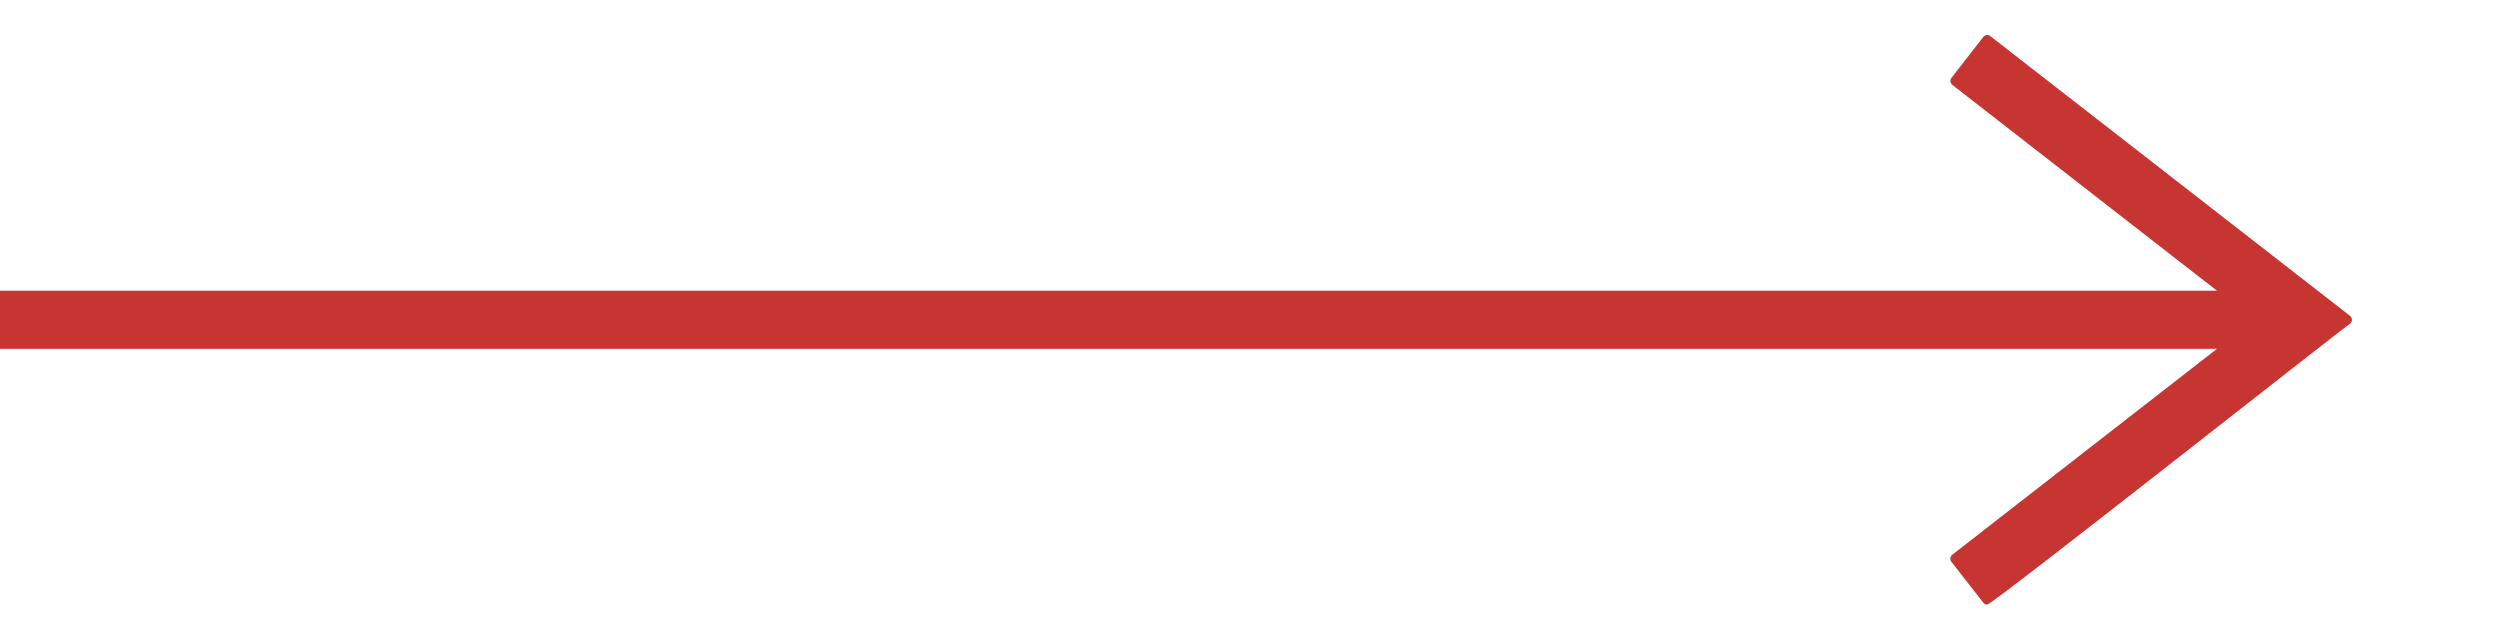
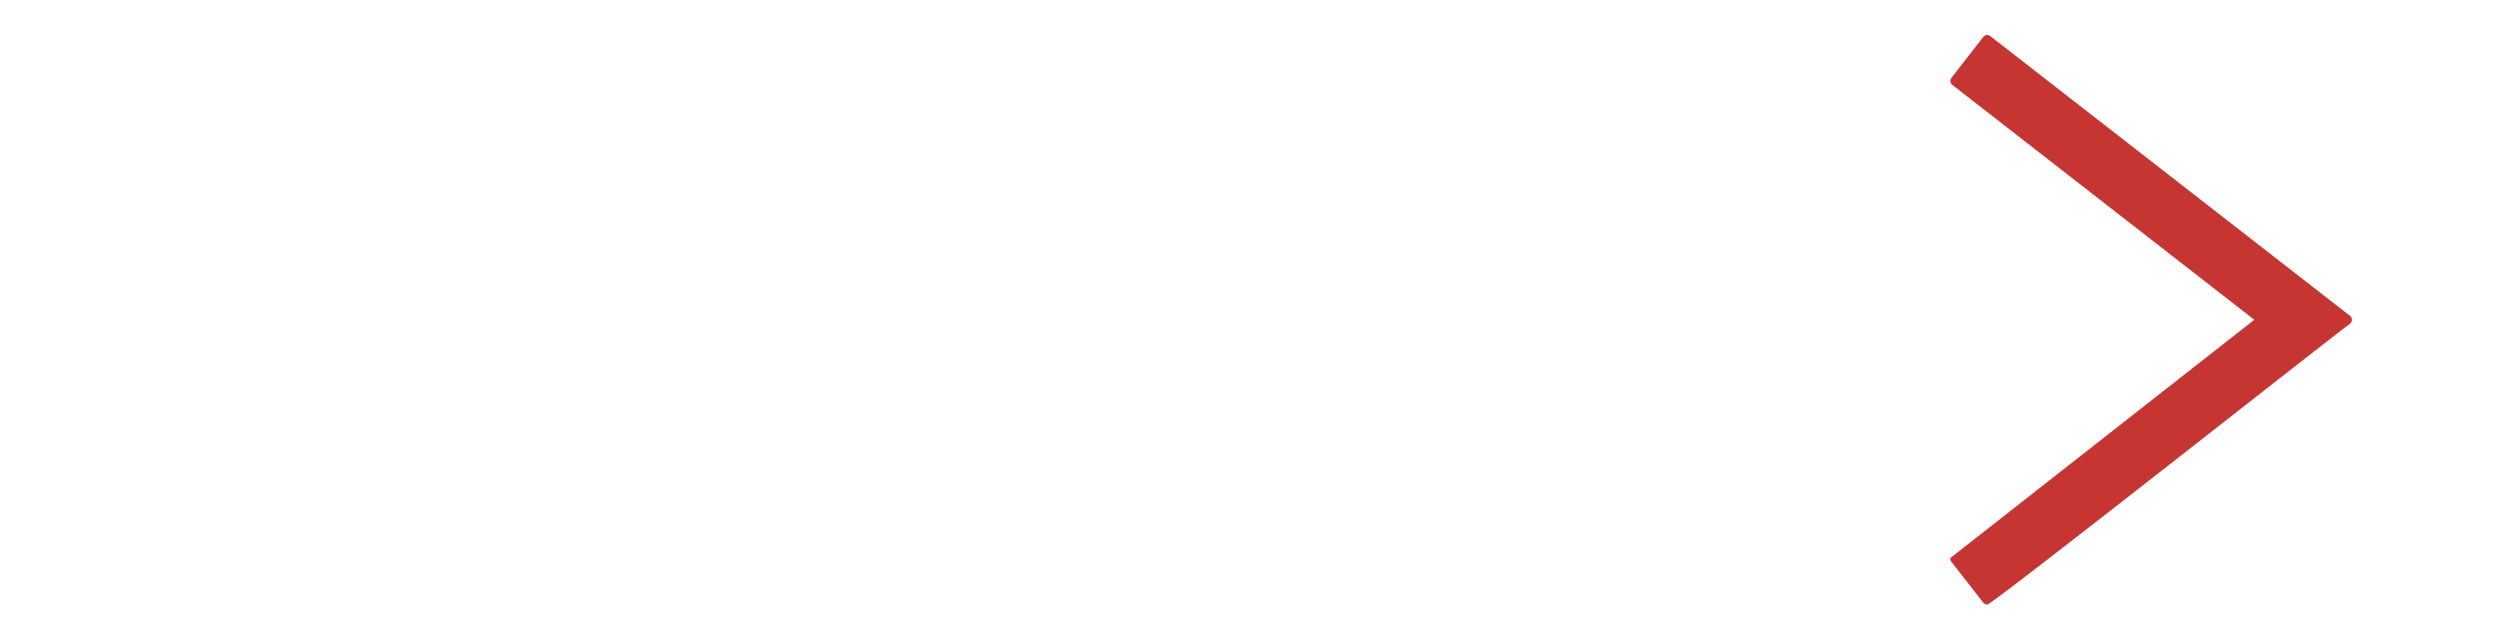
<svg xmlns="http://www.w3.org/2000/svg" width="43" height="11" viewBox="0 0 43 11" fill="none">
-   <rect y="5" width="39" height="1" fill="#C73533" />
-   <path d="M38.774 5.5L33.58 1.46C33.562 1.446 33.551 1.425 33.548 1.403C33.545 1.38 33.551 1.357 33.565 1.339L34.113 0.635C34.127 0.617 34.148 0.606 34.17 0.602C34.181 0.601 34.193 0.602 34.204 0.605C34.215 0.608 34.225 0.614 34.233 0.621L40.421 5.433C40.431 5.442 40.439 5.452 40.445 5.463C40.45 5.475 40.453 5.488 40.453 5.5C40.453 5.513 40.45 5.526 40.445 5.538C40.439 5.549 40.431 5.559 40.421 5.568C40.368 5.586 34.251 10.416 34.18 10.399C34.167 10.399 34.154 10.396 34.143 10.39C34.131 10.385 34.121 10.377 34.113 10.366L33.563 9.662C33.549 9.644 33.543 9.621 33.546 9.598C33.549 9.576 33.561 9.555 33.579 9.541L38.774 5.5Z" fill="#C73533" />
+   <path d="M38.774 5.5L33.58 1.46C33.562 1.446 33.551 1.425 33.548 1.403C33.545 1.38 33.551 1.357 33.565 1.339L34.113 0.635C34.127 0.617 34.148 0.606 34.17 0.602C34.181 0.601 34.193 0.602 34.204 0.605C34.215 0.608 34.225 0.614 34.233 0.621L40.421 5.433C40.431 5.442 40.439 5.452 40.445 5.463C40.45 5.475 40.453 5.488 40.453 5.5C40.453 5.513 40.45 5.526 40.445 5.538C40.439 5.549 40.431 5.559 40.421 5.568C40.368 5.586 34.251 10.416 34.18 10.399C34.167 10.399 34.154 10.396 34.143 10.39C34.131 10.385 34.121 10.377 34.113 10.366L33.563 9.662C33.549 9.644 33.543 9.621 33.546 9.598L38.774 5.5Z" fill="#C73533" />
</svg>